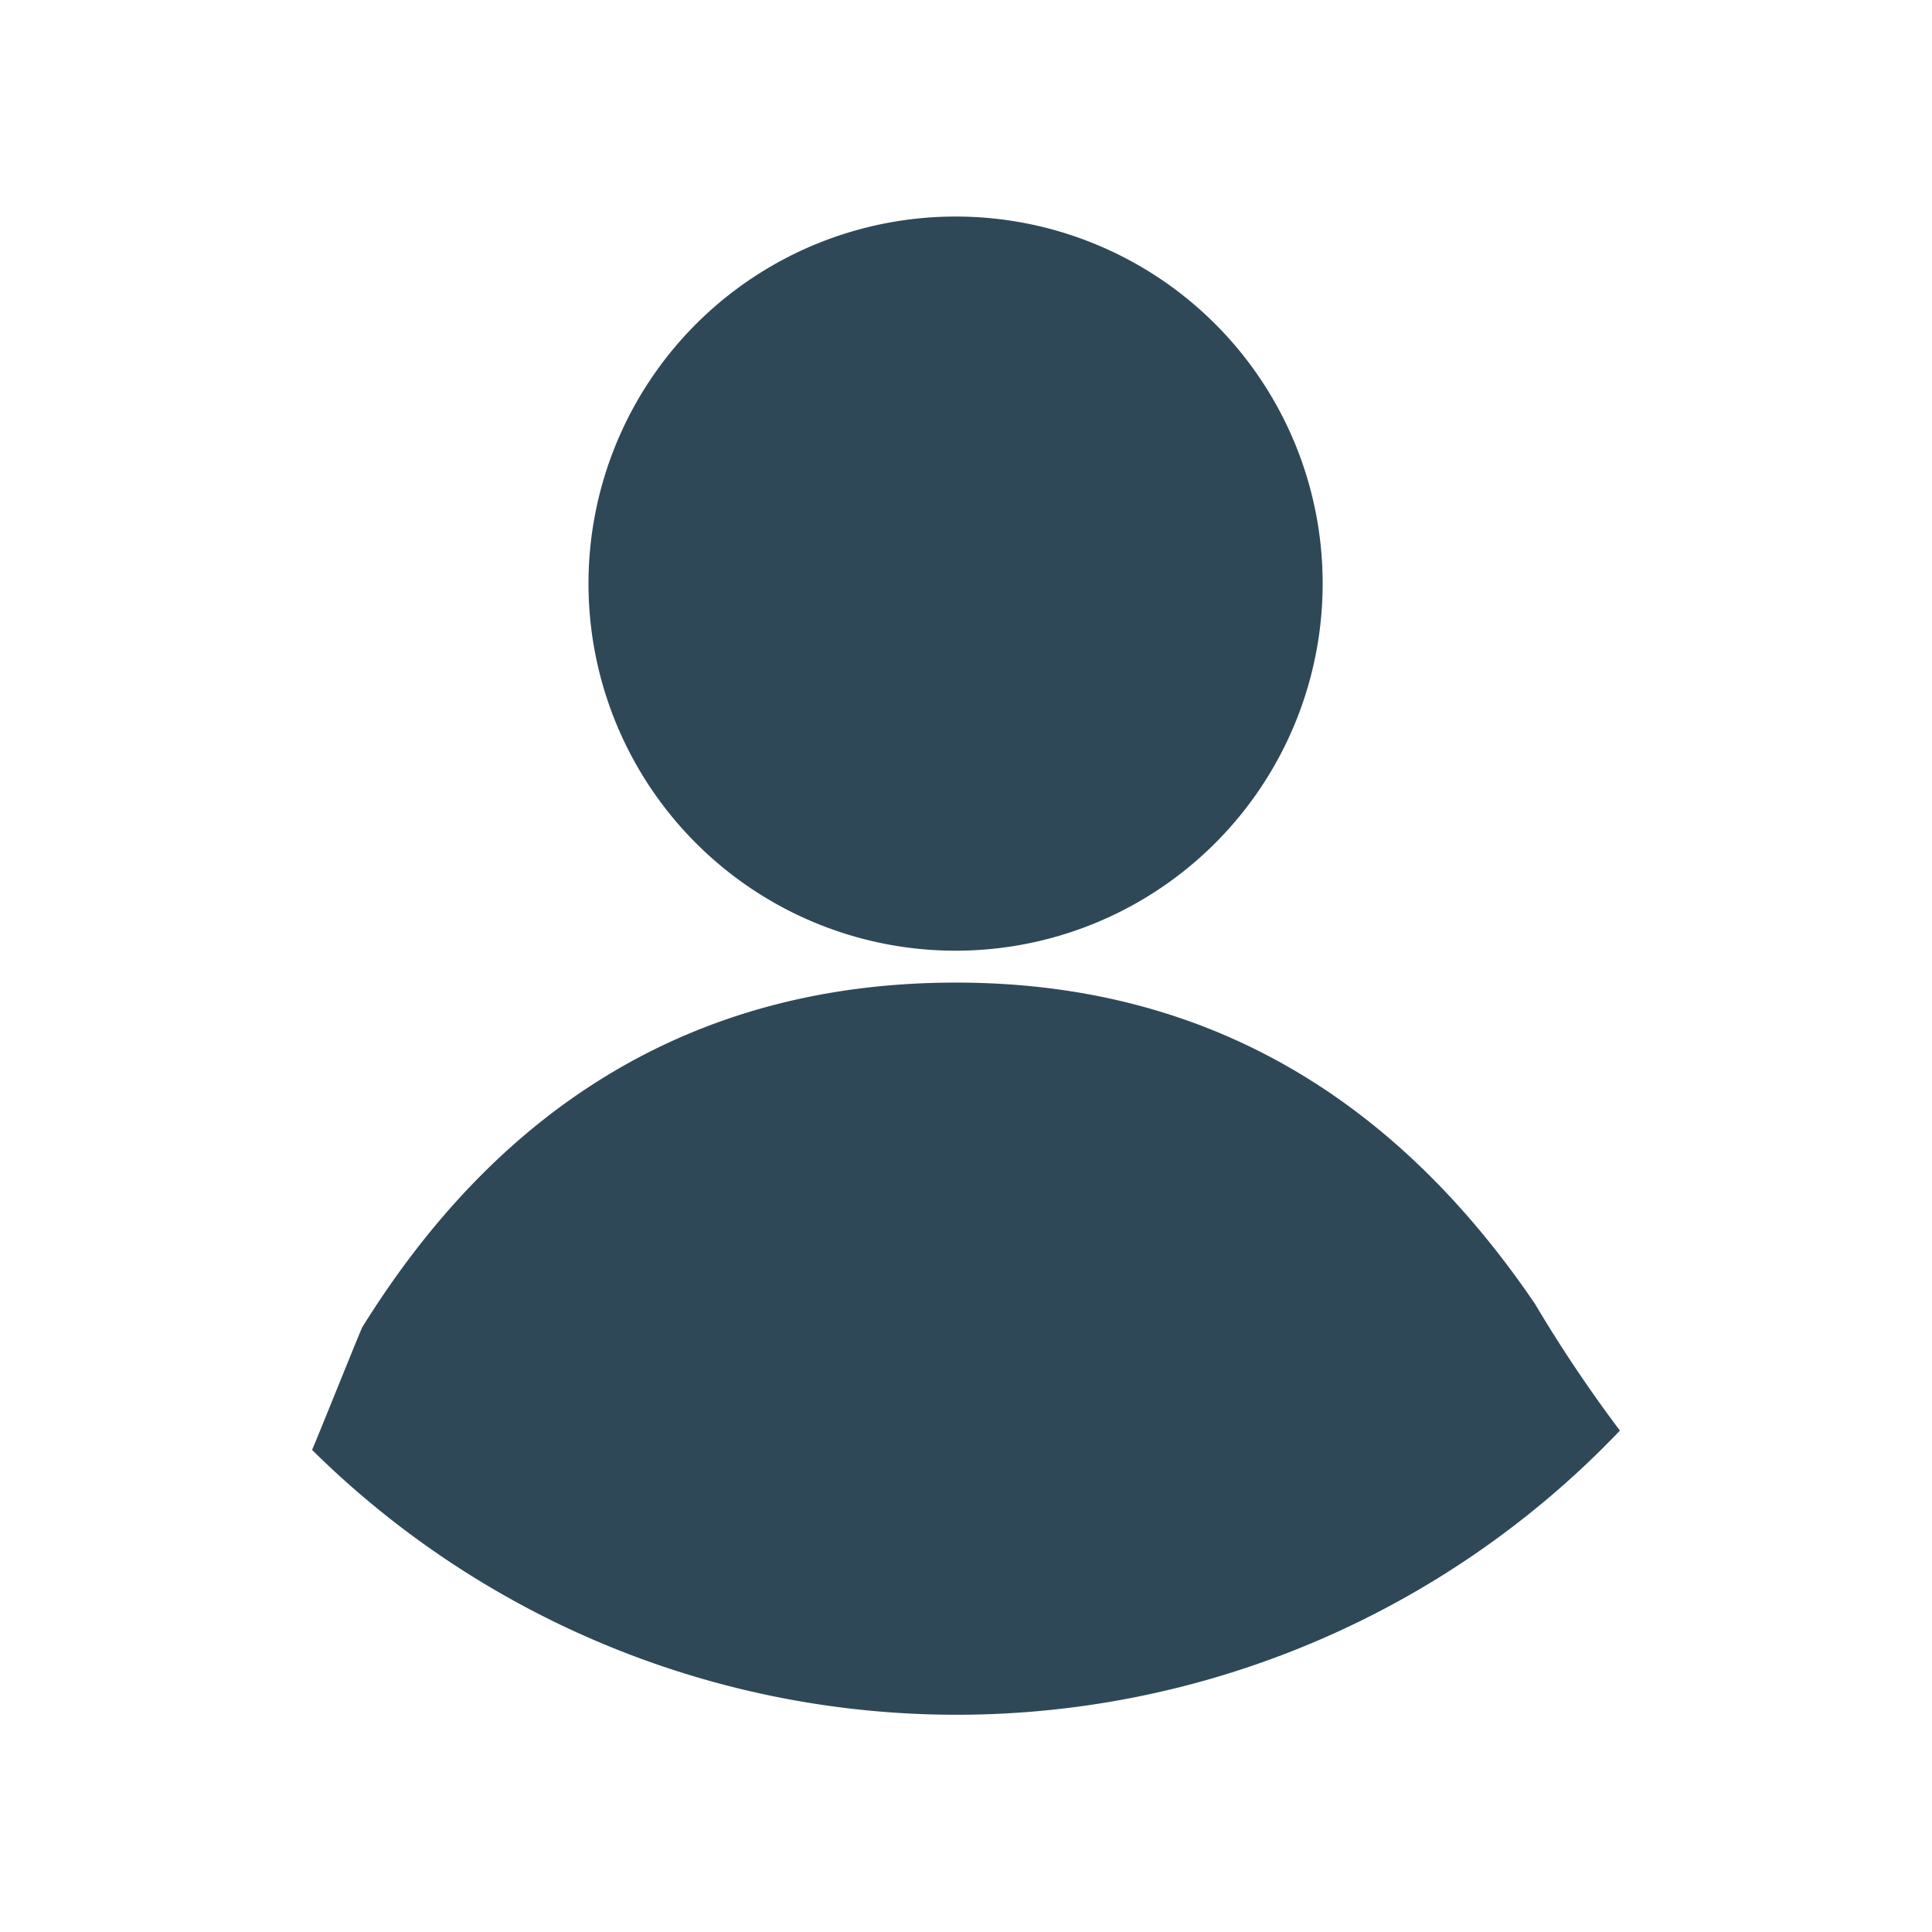
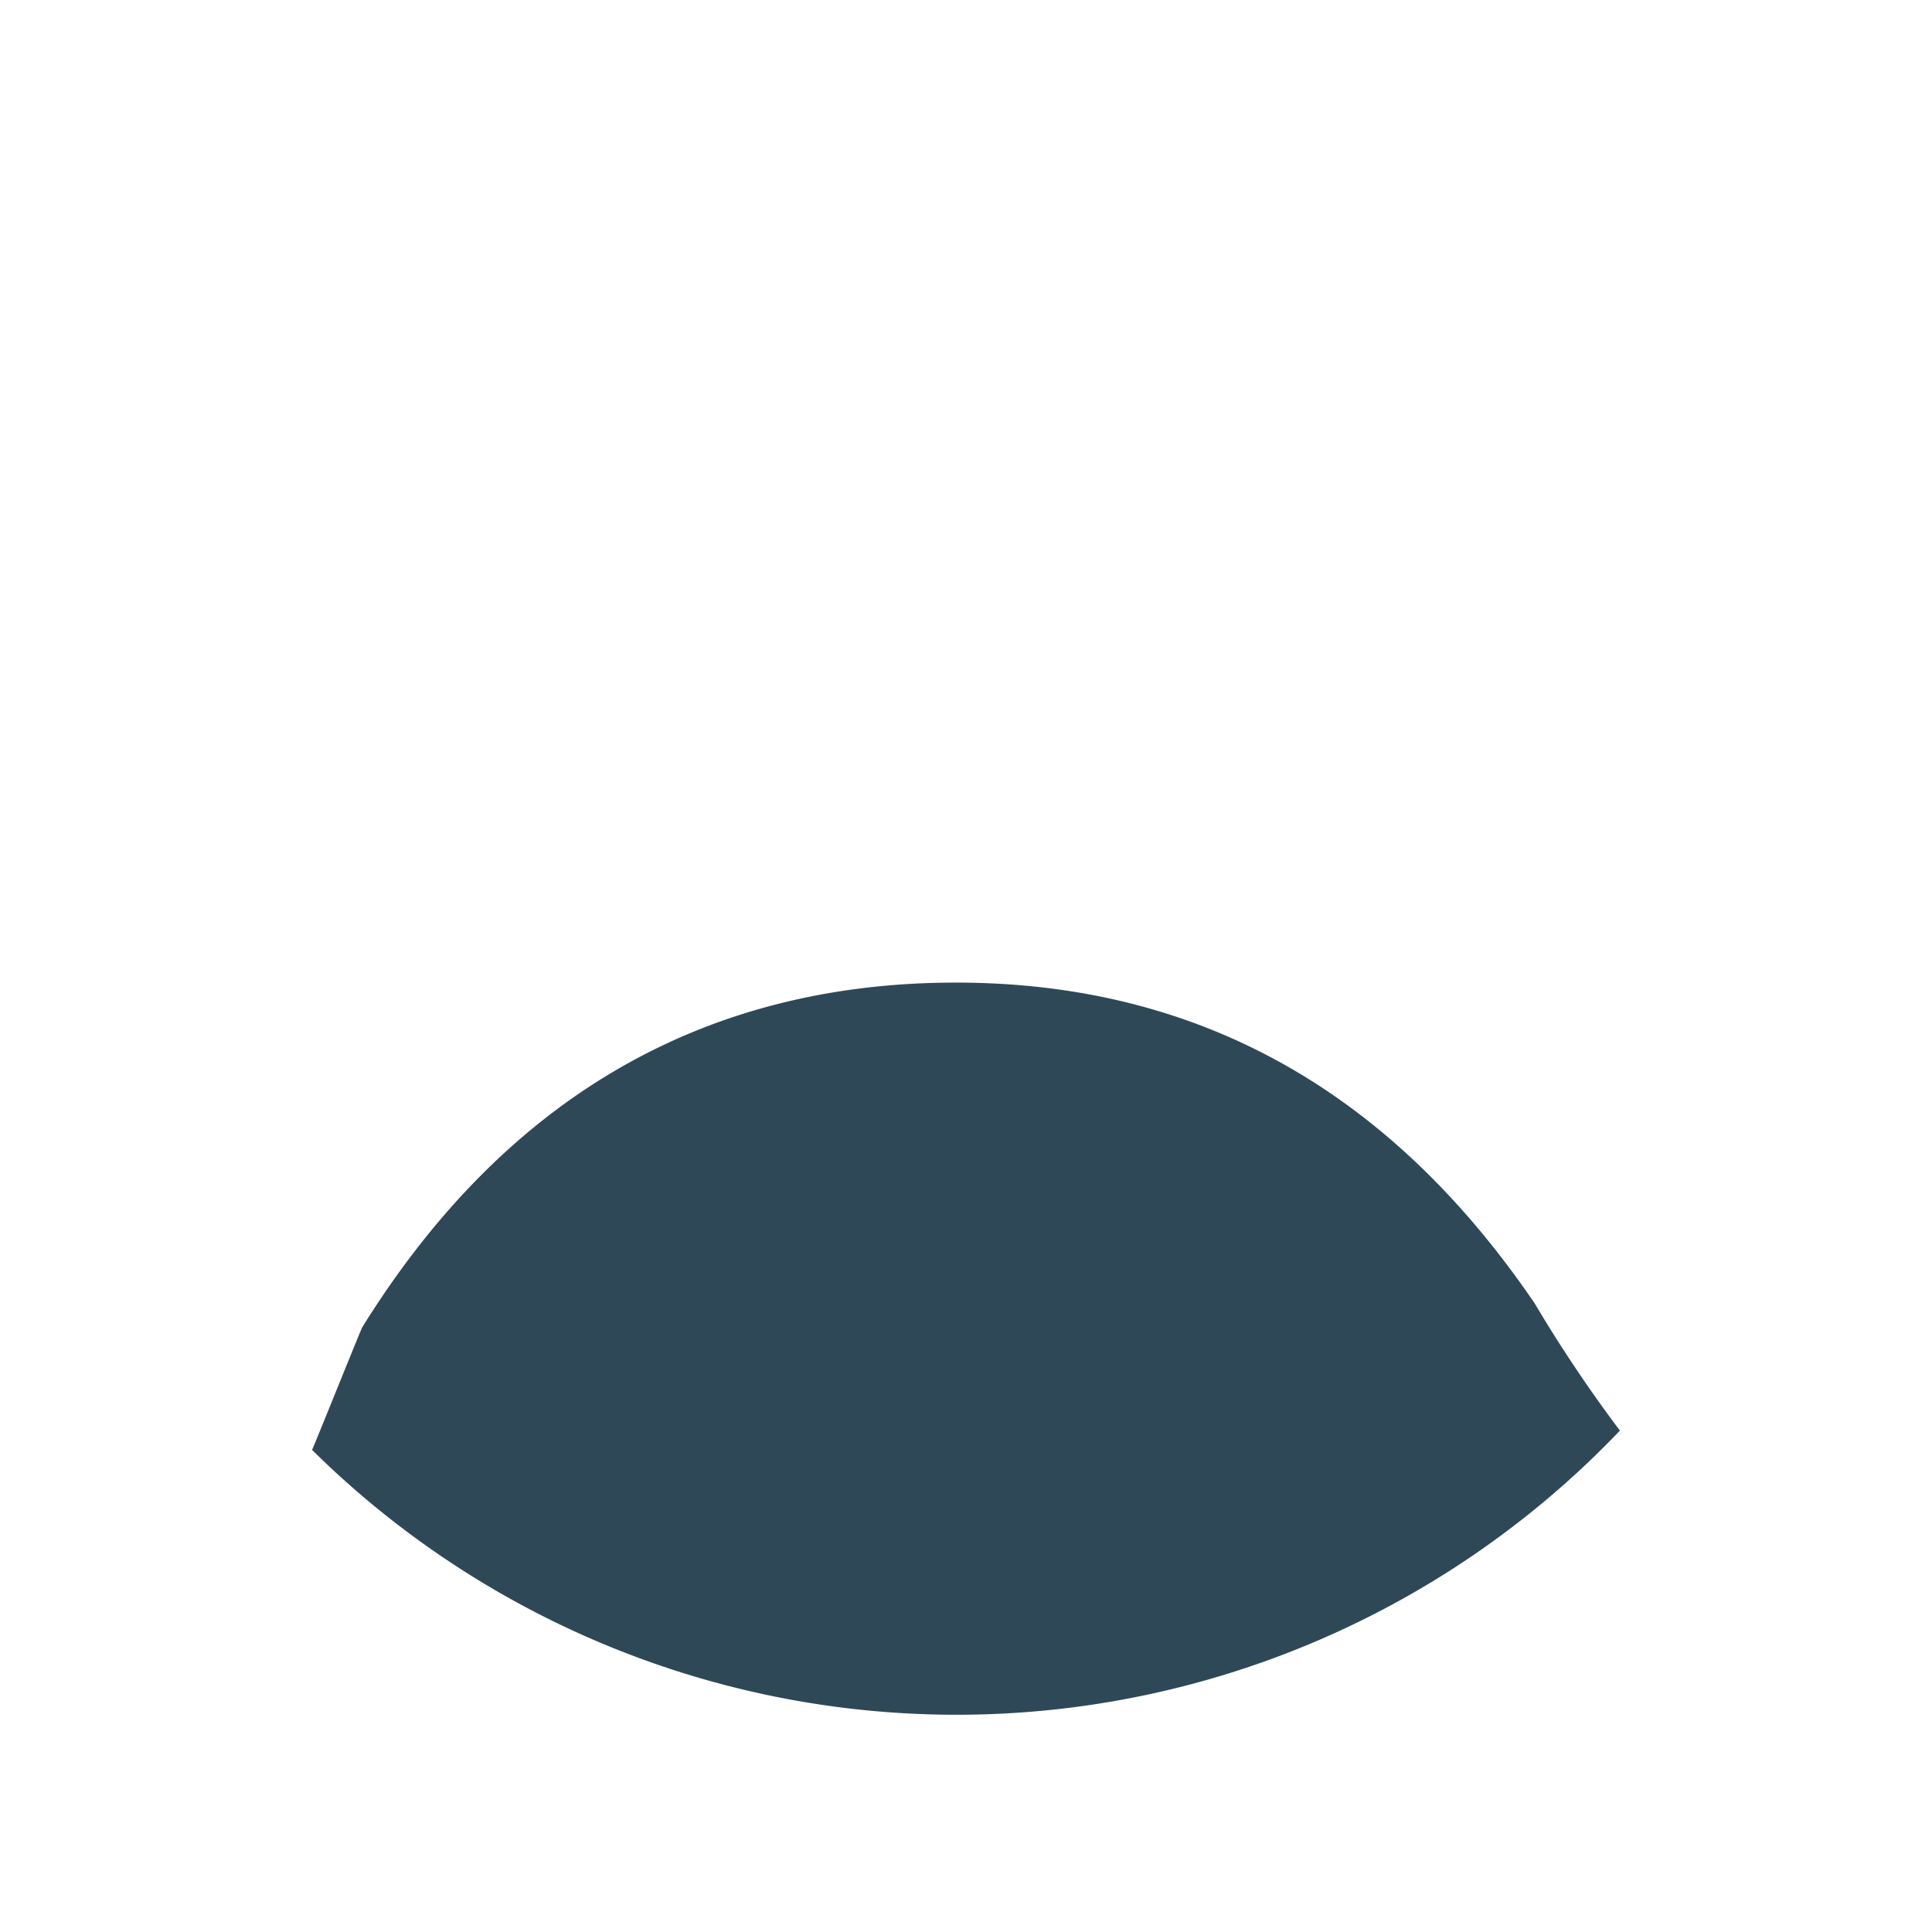
<svg xmlns="http://www.w3.org/2000/svg" viewBox="0 0 85 85">
  <defs>
    <style>.cls-1{fill:#2f4858;}</style>
  </defs>
  <g id="cerchio">
-     <path class="cls-1" d="M42.35,9.53A16.15,16.15,0,1,0,58.19,25.88,16.14,16.14,0,0,0,42.35,9.53Z" />
    <path class="cls-1" d="M67.53,57.36c-6.12-9-14.41-14.13-25.47-14.13-11.54,0-20.11,5.49-26.12,15.16-.15.31-1.93,4.76-2.21,5.4a40.32,40.32,0,0,0,57.54-.85A61.15,61.15,0,0,1,67.53,57.36Z" />
  </g>
</svg>